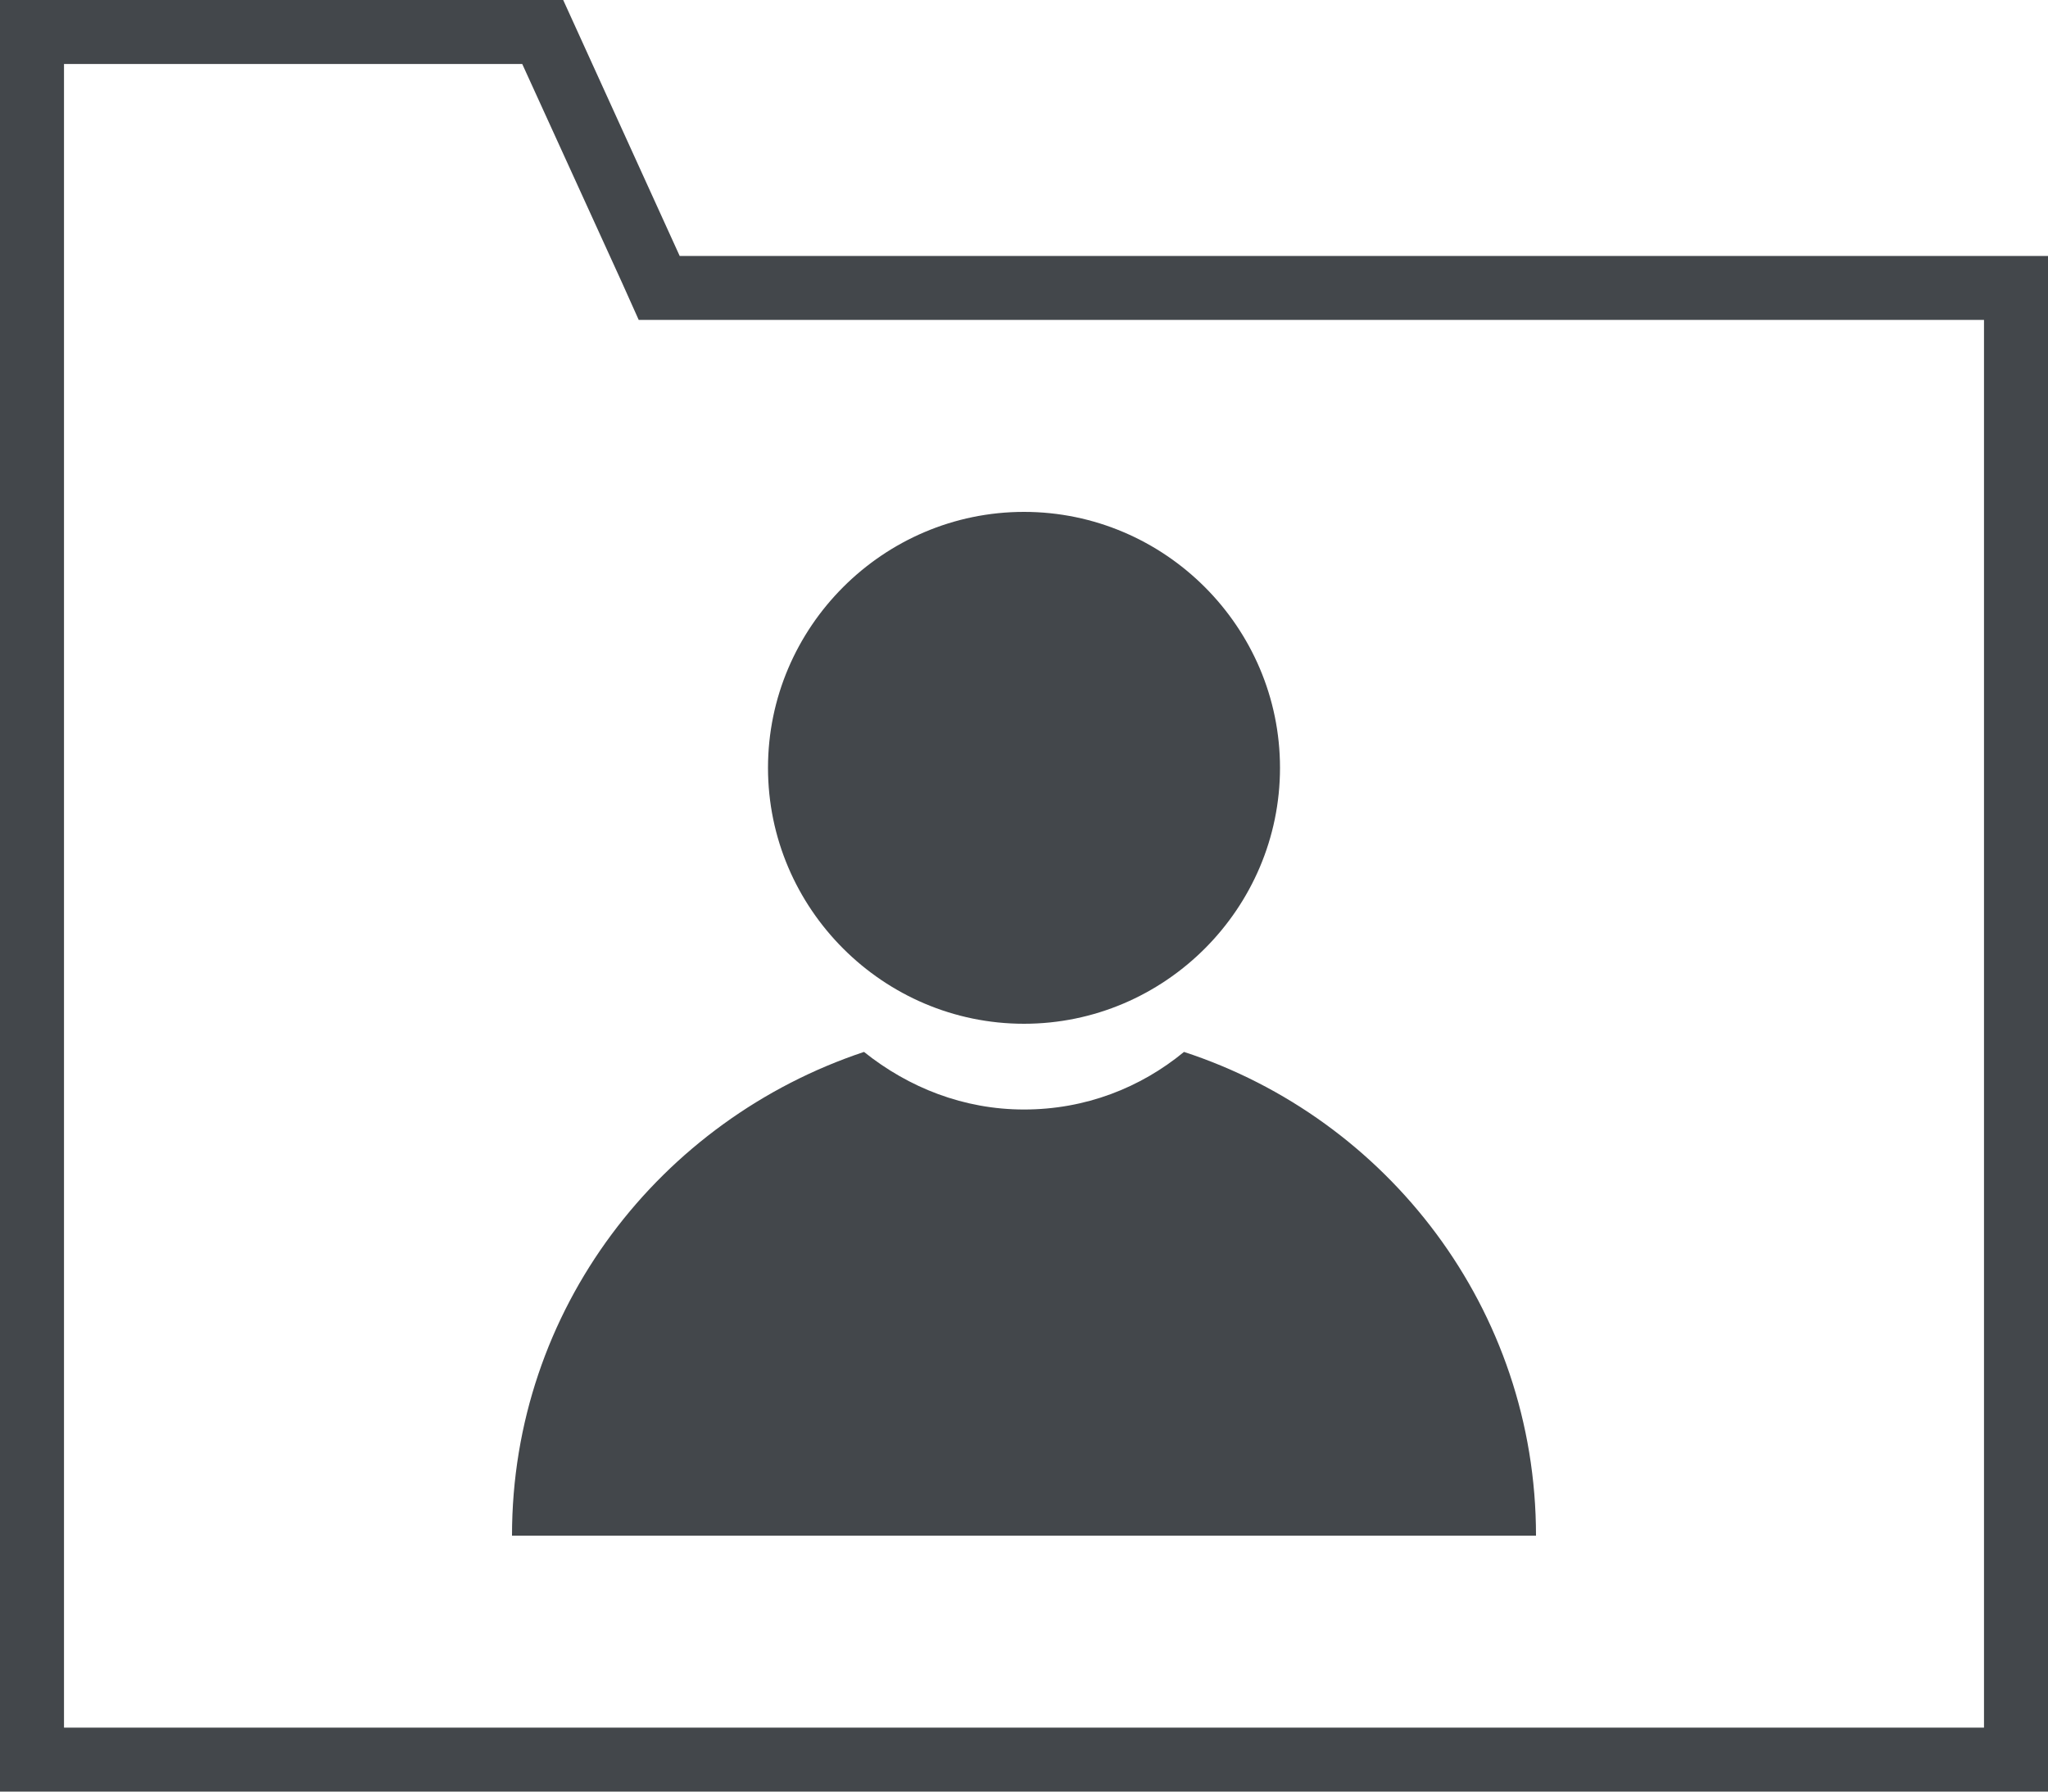
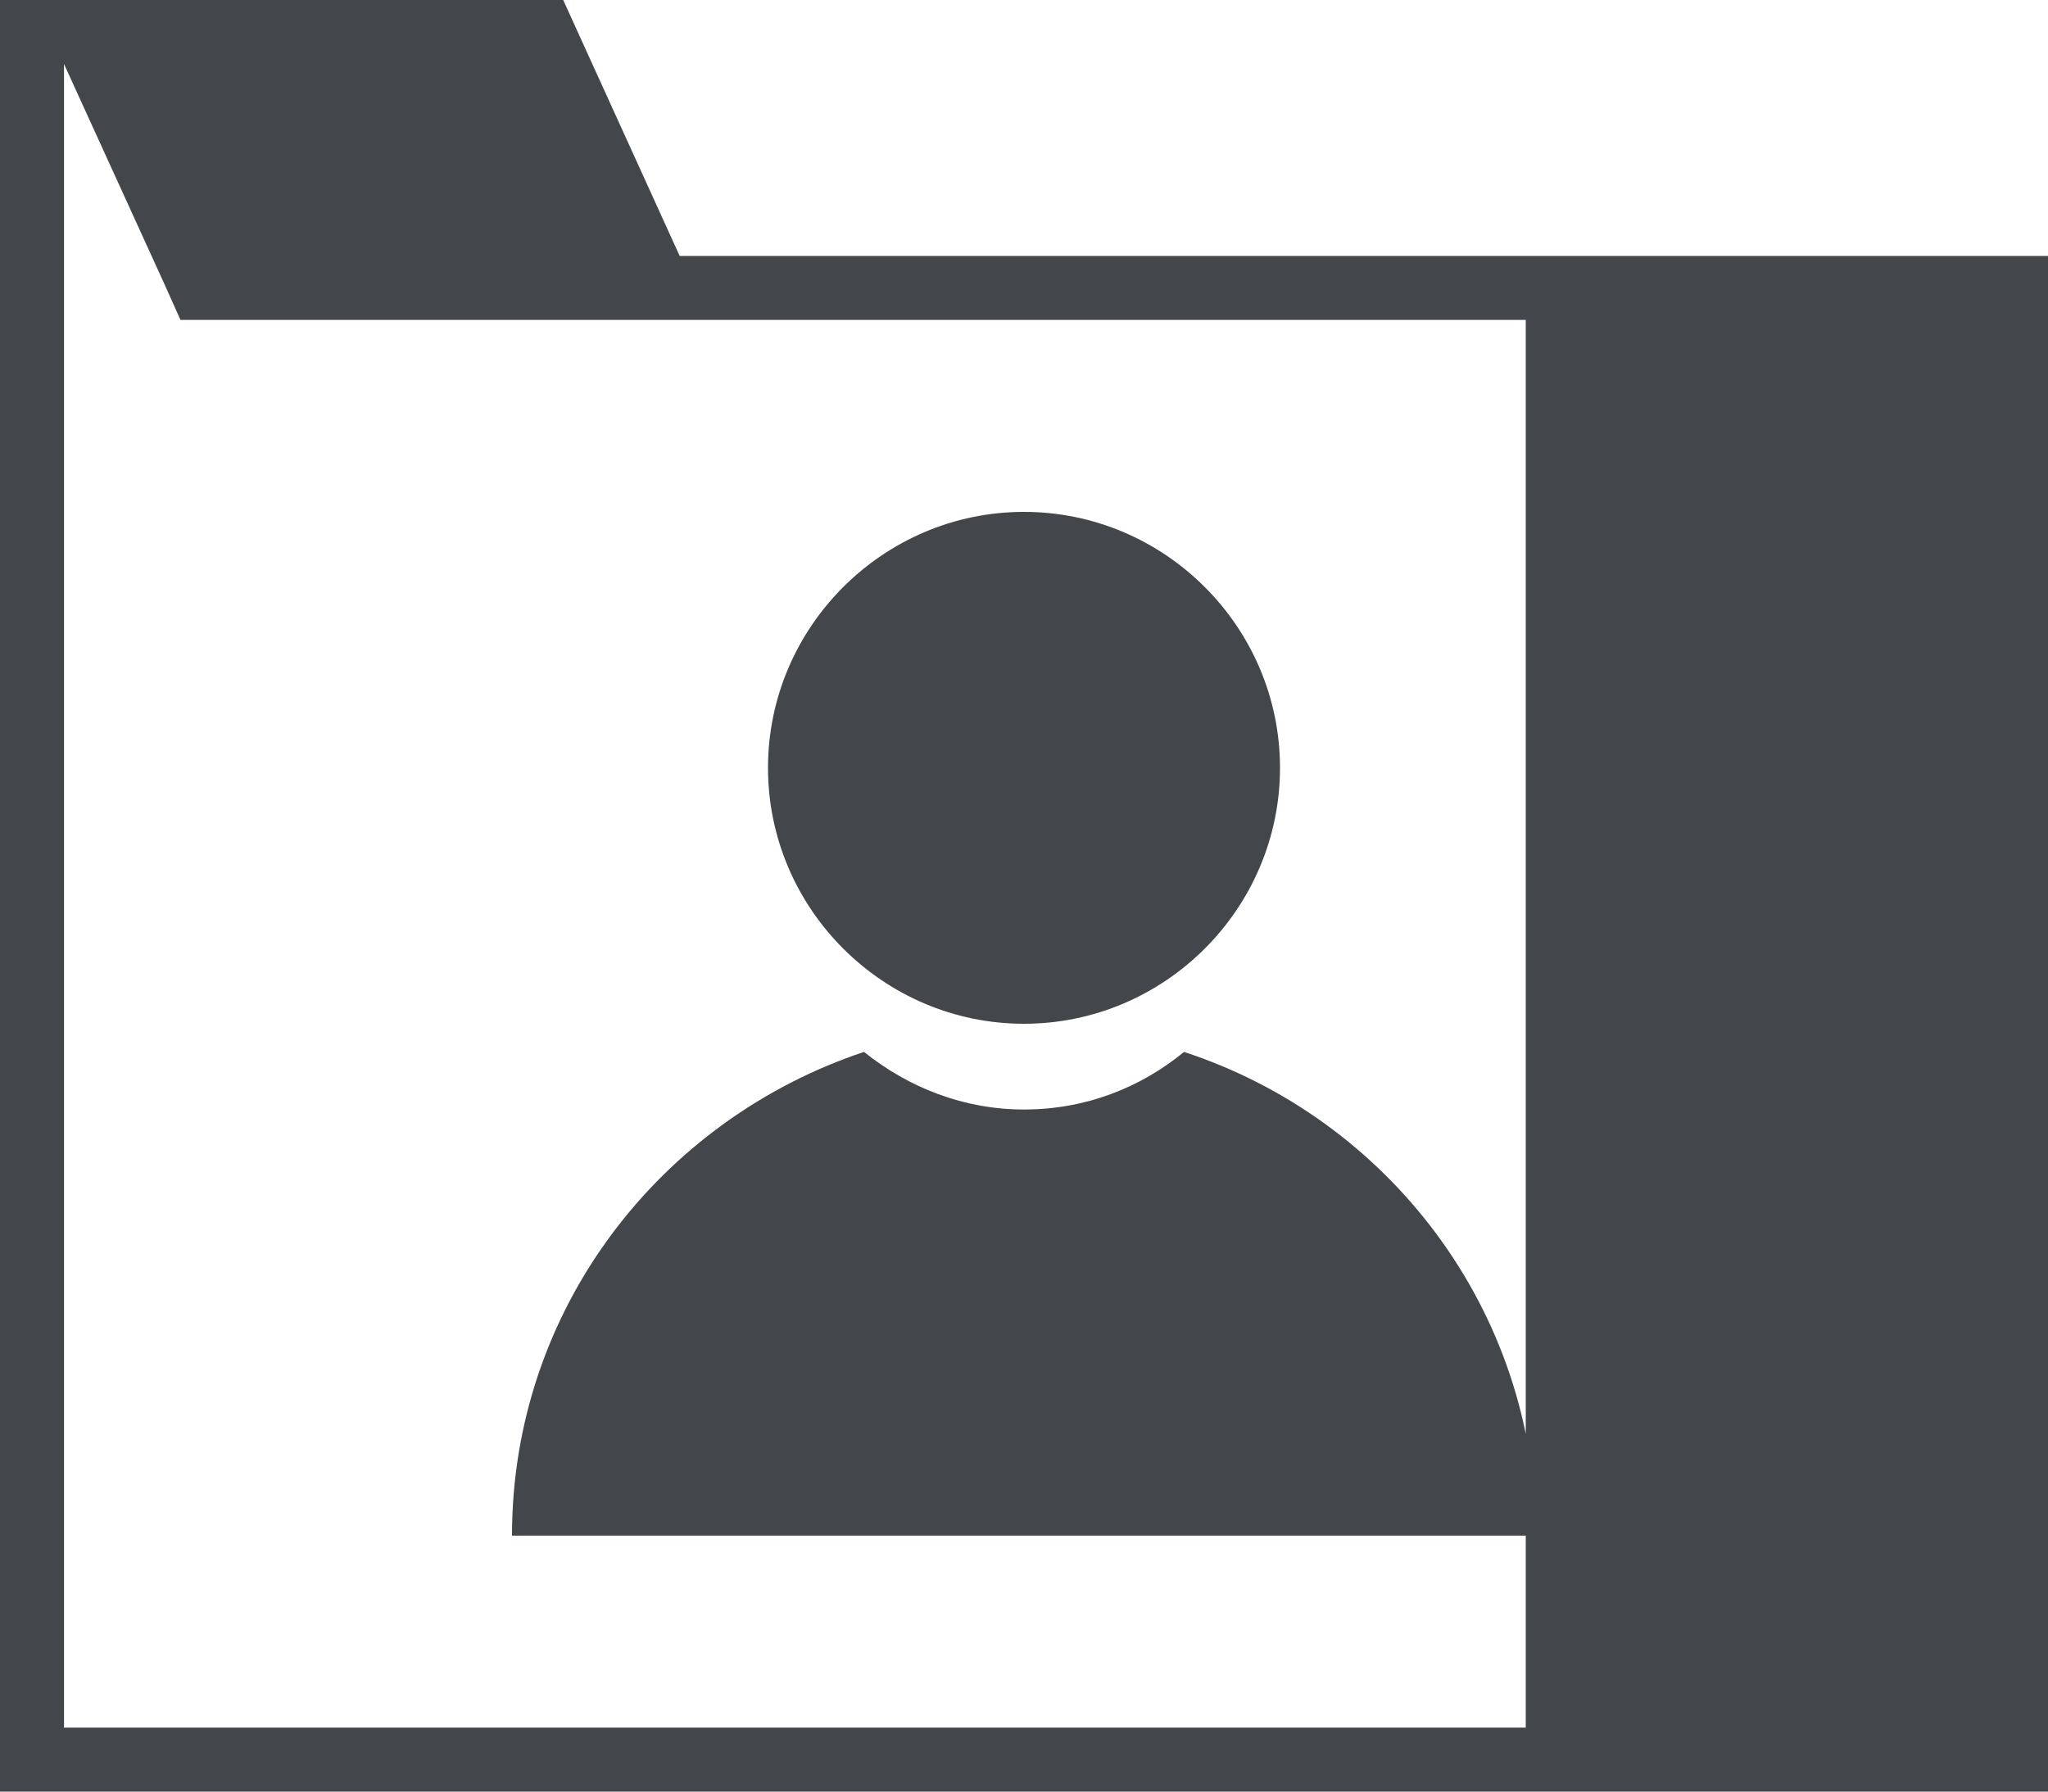
<svg xmlns="http://www.w3.org/2000/svg" id="Ebene_2" viewBox="0 0 16 14">
  <g id="Ebene_1-2">
-     <path d="m5.31,2l-.91-2H0v14h16V2H5.31Zm10.19,11.5H.5V.5h3.58l.78,1.71.13.29h10.51v11Zm-7.5-4.83c-.47,0-.9-.17-1.25-.45-1.59.53-2.75,2.01-2.75,3.78h8c0-1.77-1.16-3.26-2.75-3.78-.34.28-.77.45-1.25.45Zm0-.67c1.1,0,2-.9,2-2s-.9-2-2-2-2,.9-2,2,.9,2,2,2Z" style="fill:#43474b; stroke-width:0px;" />
+     <path d="m5.31,2l-.91-2H0v14h16V2H5.31Zm10.19,11.5H.5V.5l.78,1.71.13.29h10.51v11Zm-7.5-4.83c-.47,0-.9-.17-1.25-.45-1.59.53-2.75,2.01-2.75,3.78h8c0-1.77-1.16-3.26-2.75-3.78-.34.28-.77.45-1.25.45Zm0-.67c1.1,0,2-.9,2-2s-.9-2-2-2-2,.9-2,2,.9,2,2,2Z" style="fill:#43474b; stroke-width:0px;" />
  </g>
</svg>